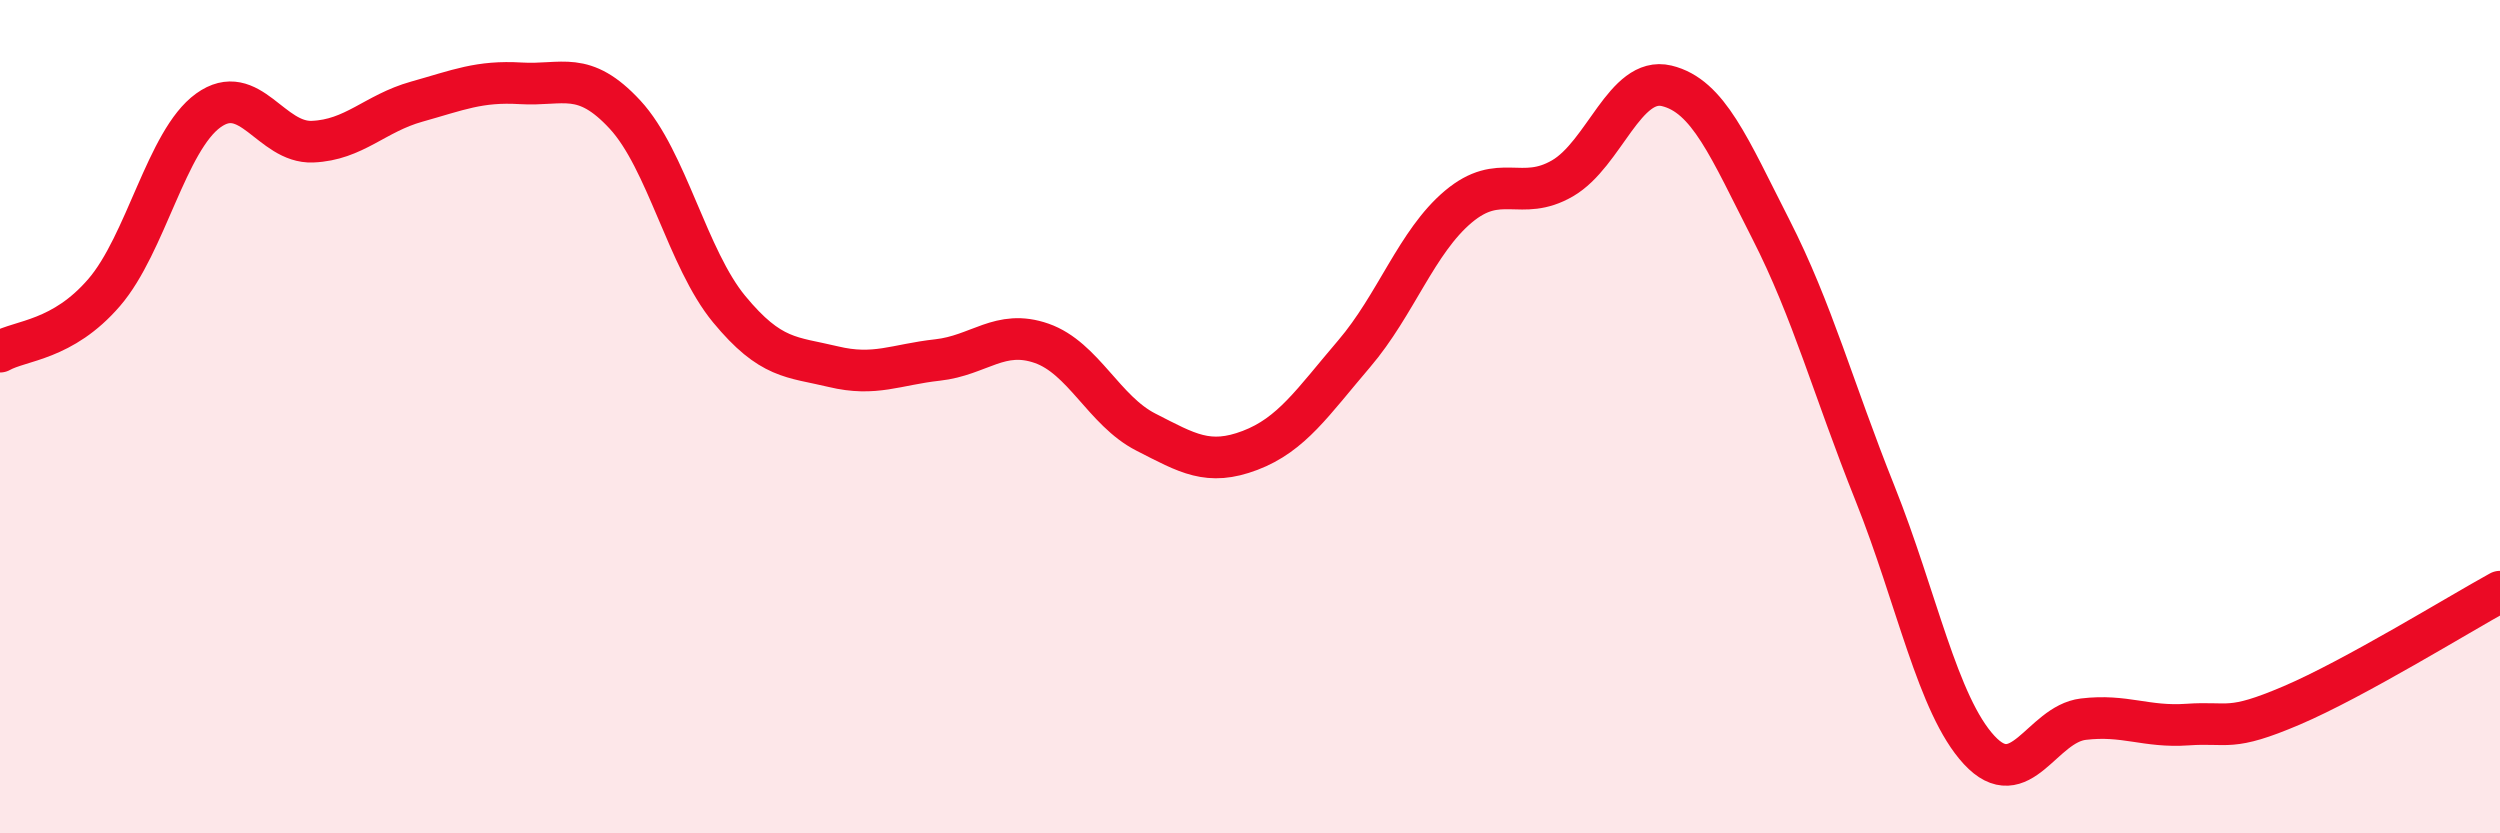
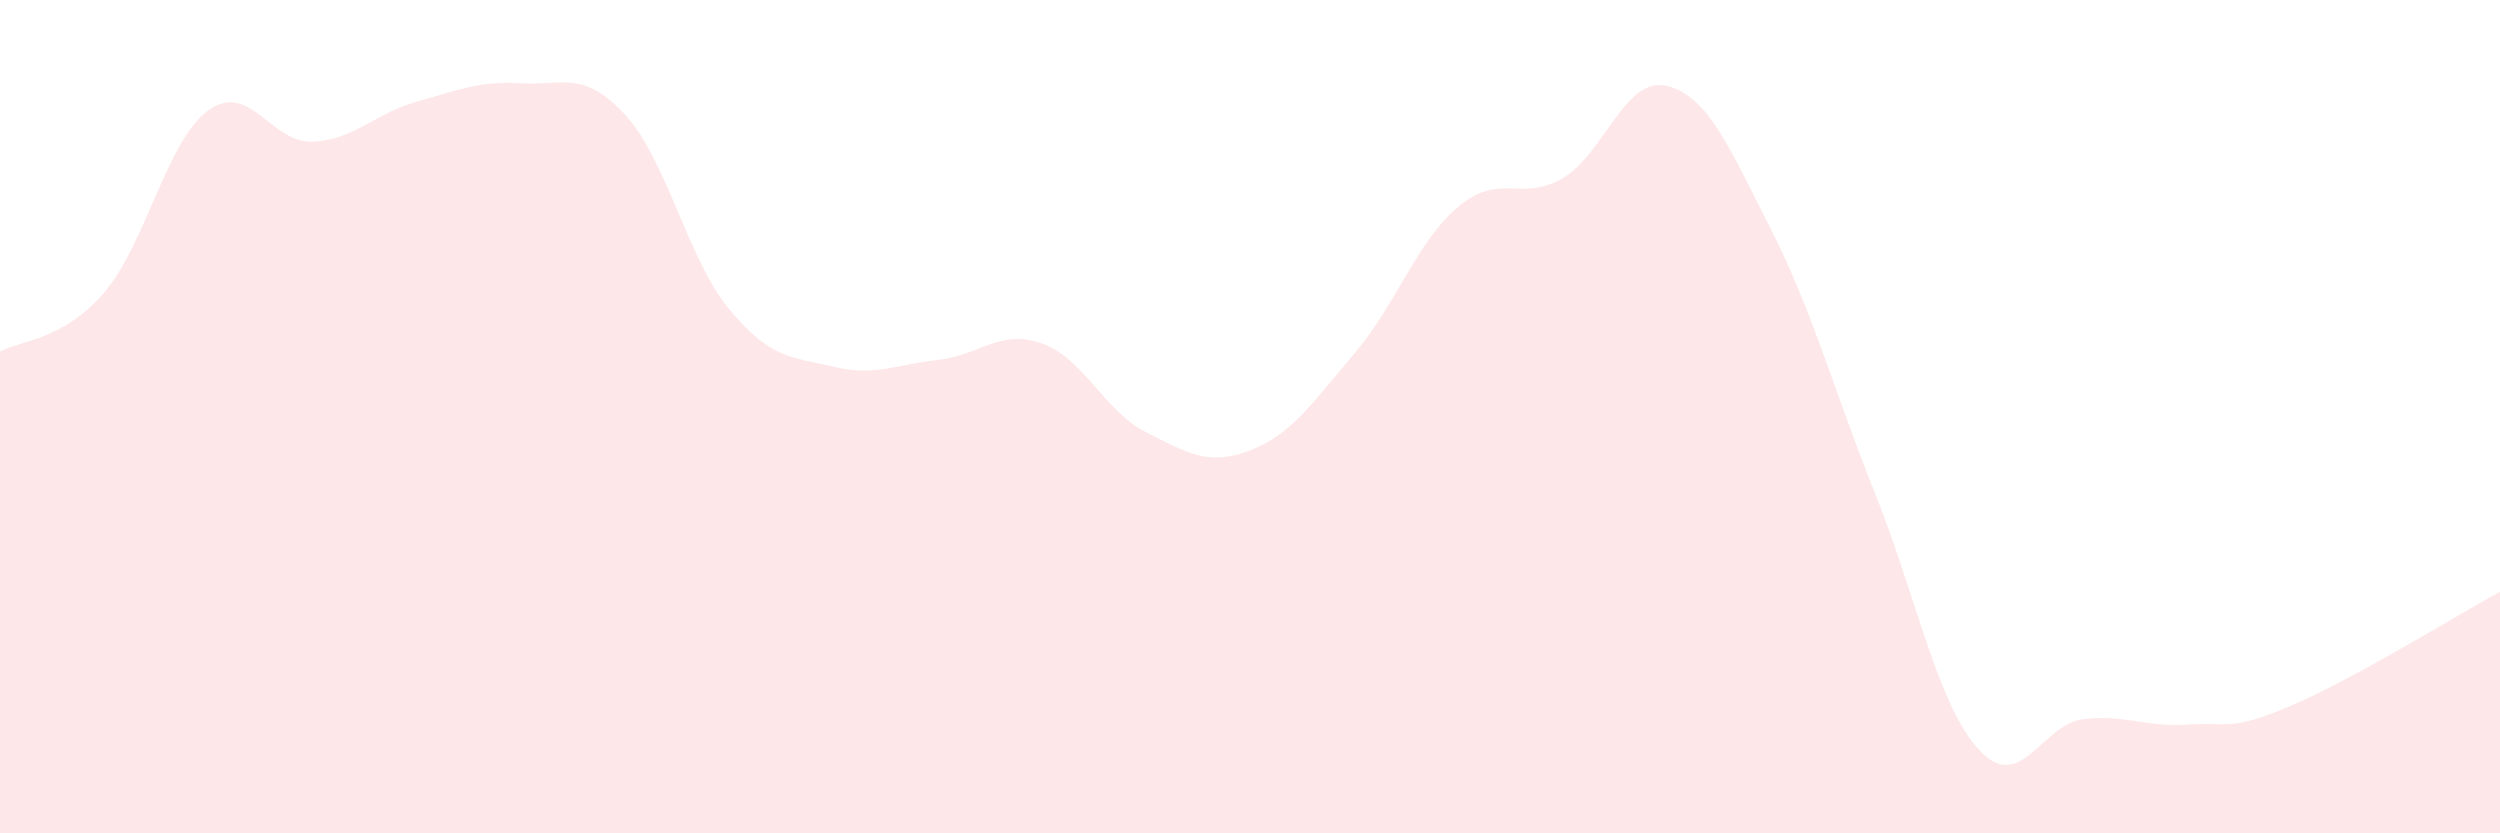
<svg xmlns="http://www.w3.org/2000/svg" width="60" height="20" viewBox="0 0 60 20">
  <path d="M 0,8.44 C 0.5,8.16 1.5,8.18 2.5,7.02 C 3.5,5.86 4,3.37 5,2.65 C 6,1.93 6.5,3.44 7.5,3.4 C 8.5,3.36 9,2.72 10,2.44 C 11,2.16 11.5,1.94 12.5,2 C 13.5,2.06 14,1.67 15,2.75 C 16,3.83 16.5,6.21 17.5,7.42 C 18.5,8.63 19,8.56 20,8.8 C 21,9.04 21.5,8.75 22.5,8.64 C 23.5,8.53 24,7.89 25,8.24 C 26,8.59 26.5,9.86 27.5,10.37 C 28.5,10.88 29,11.19 30,10.81 C 31,10.43 31.5,9.66 32.5,8.49 C 33.5,7.32 34,5.8 35,4.96 C 36,4.12 36.5,4.86 37.5,4.28 C 38.5,3.7 39,1.82 40,2.06 C 41,2.3 41.5,3.54 42.5,5.5 C 43.5,7.46 44,9.34 45,11.84 C 46,14.34 46.5,16.92 47.5,18 C 48.5,19.08 49,17.38 50,17.26 C 51,17.14 51.5,17.46 52.5,17.39 C 53.5,17.32 53.5,17.57 55,16.93 C 56.5,16.29 59,14.75 60,14.2L60 20L0 20Z" fill="#EB0A25" opacity="0.1" stroke-linecap="round" stroke-linejoin="round" />
-   <path d="M 0,8.44 C 0.5,8.16 1.5,8.18 2.5,7.02 C 3.5,5.86 4,3.37 5,2.65 C 6,1.93 6.5,3.44 7.5,3.4 C 8.5,3.36 9,2.72 10,2.44 C 11,2.16 11.5,1.94 12.5,2 C 13.5,2.06 14,1.67 15,2.75 C 16,3.83 16.5,6.21 17.5,7.42 C 18.5,8.63 19,8.56 20,8.8 C 21,9.04 21.5,8.75 22.5,8.64 C 23.5,8.53 24,7.89 25,8.24 C 26,8.59 26.5,9.86 27.5,10.37 C 28.5,10.88 29,11.19 30,10.81 C 31,10.43 31.5,9.66 32.5,8.49 C 33.5,7.32 34,5.8 35,4.96 C 36,4.12 36.5,4.86 37.5,4.28 C 38.5,3.7 39,1.82 40,2.06 C 41,2.3 41.5,3.54 42.5,5.5 C 43.5,7.46 44,9.34 45,11.84 C 46,14.34 46.5,16.92 47.5,18 C 48.5,19.08 49,17.38 50,17.26 C 51,17.14 51.5,17.46 52.5,17.39 C 53.5,17.32 53.5,17.57 55,16.93 C 56.5,16.29 59,14.75 60,14.2" stroke="#EB0A25" stroke-width="1" fill="none" stroke-linecap="round" stroke-linejoin="round" />
</svg>